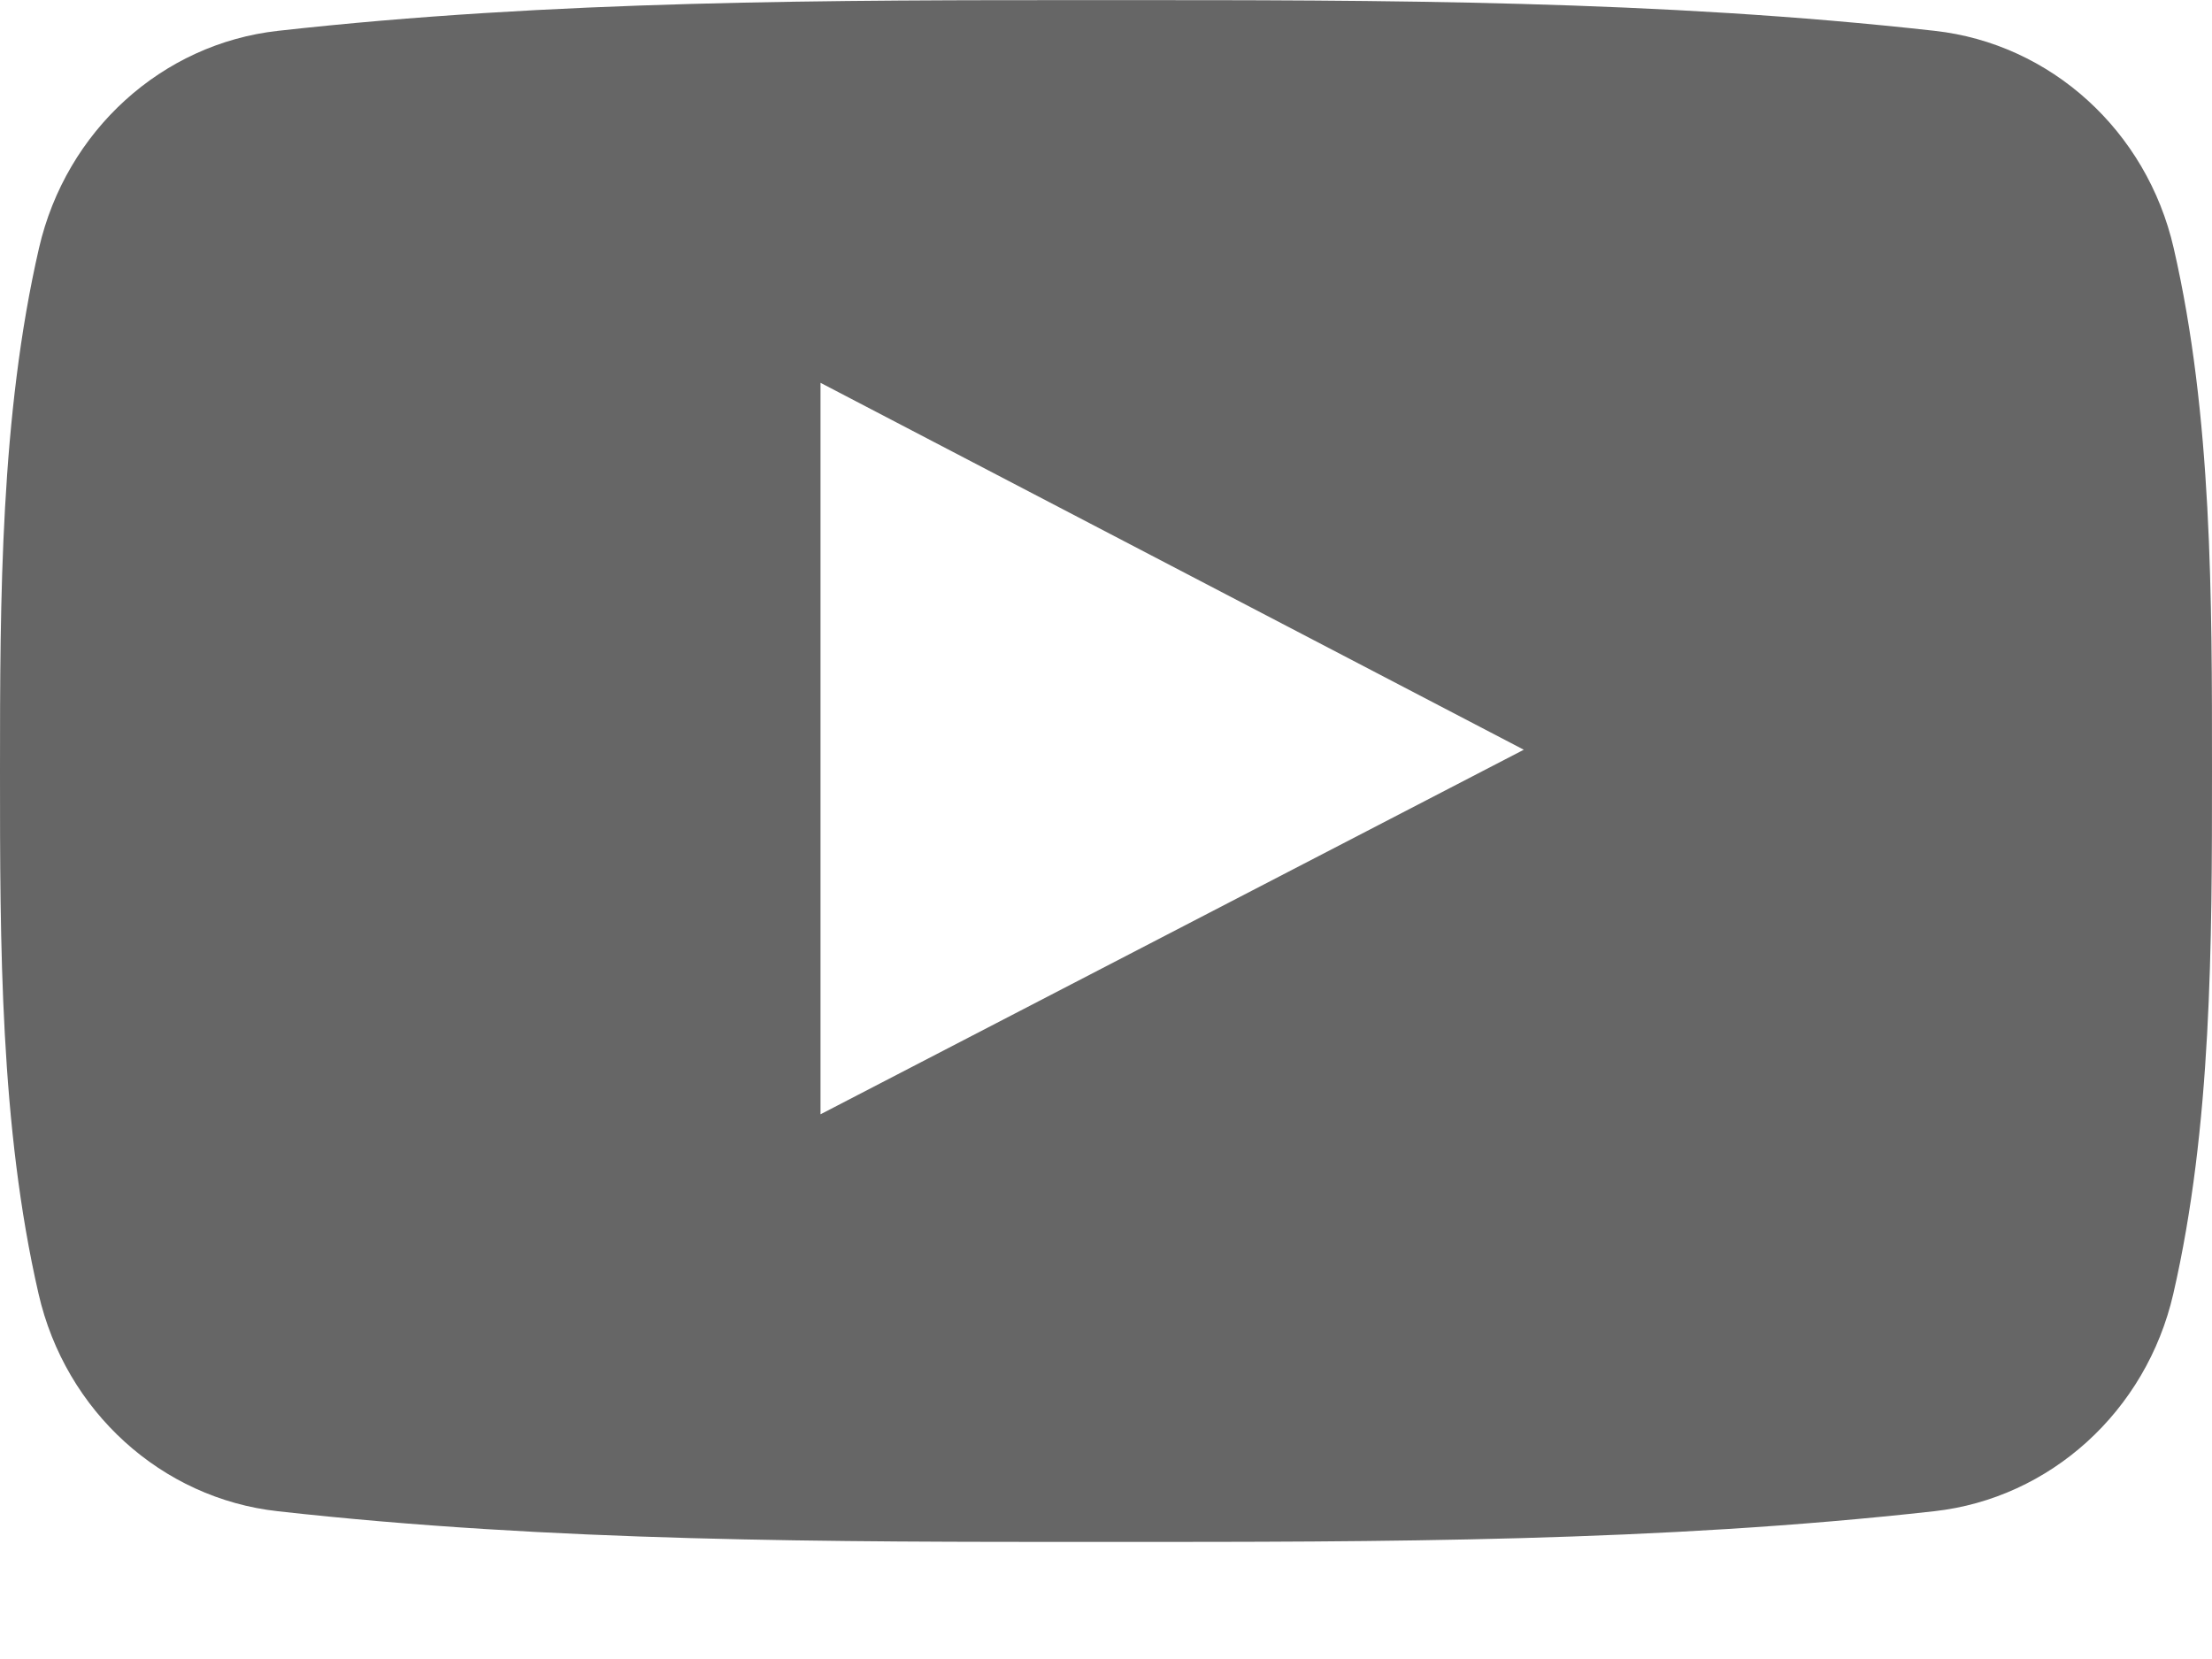
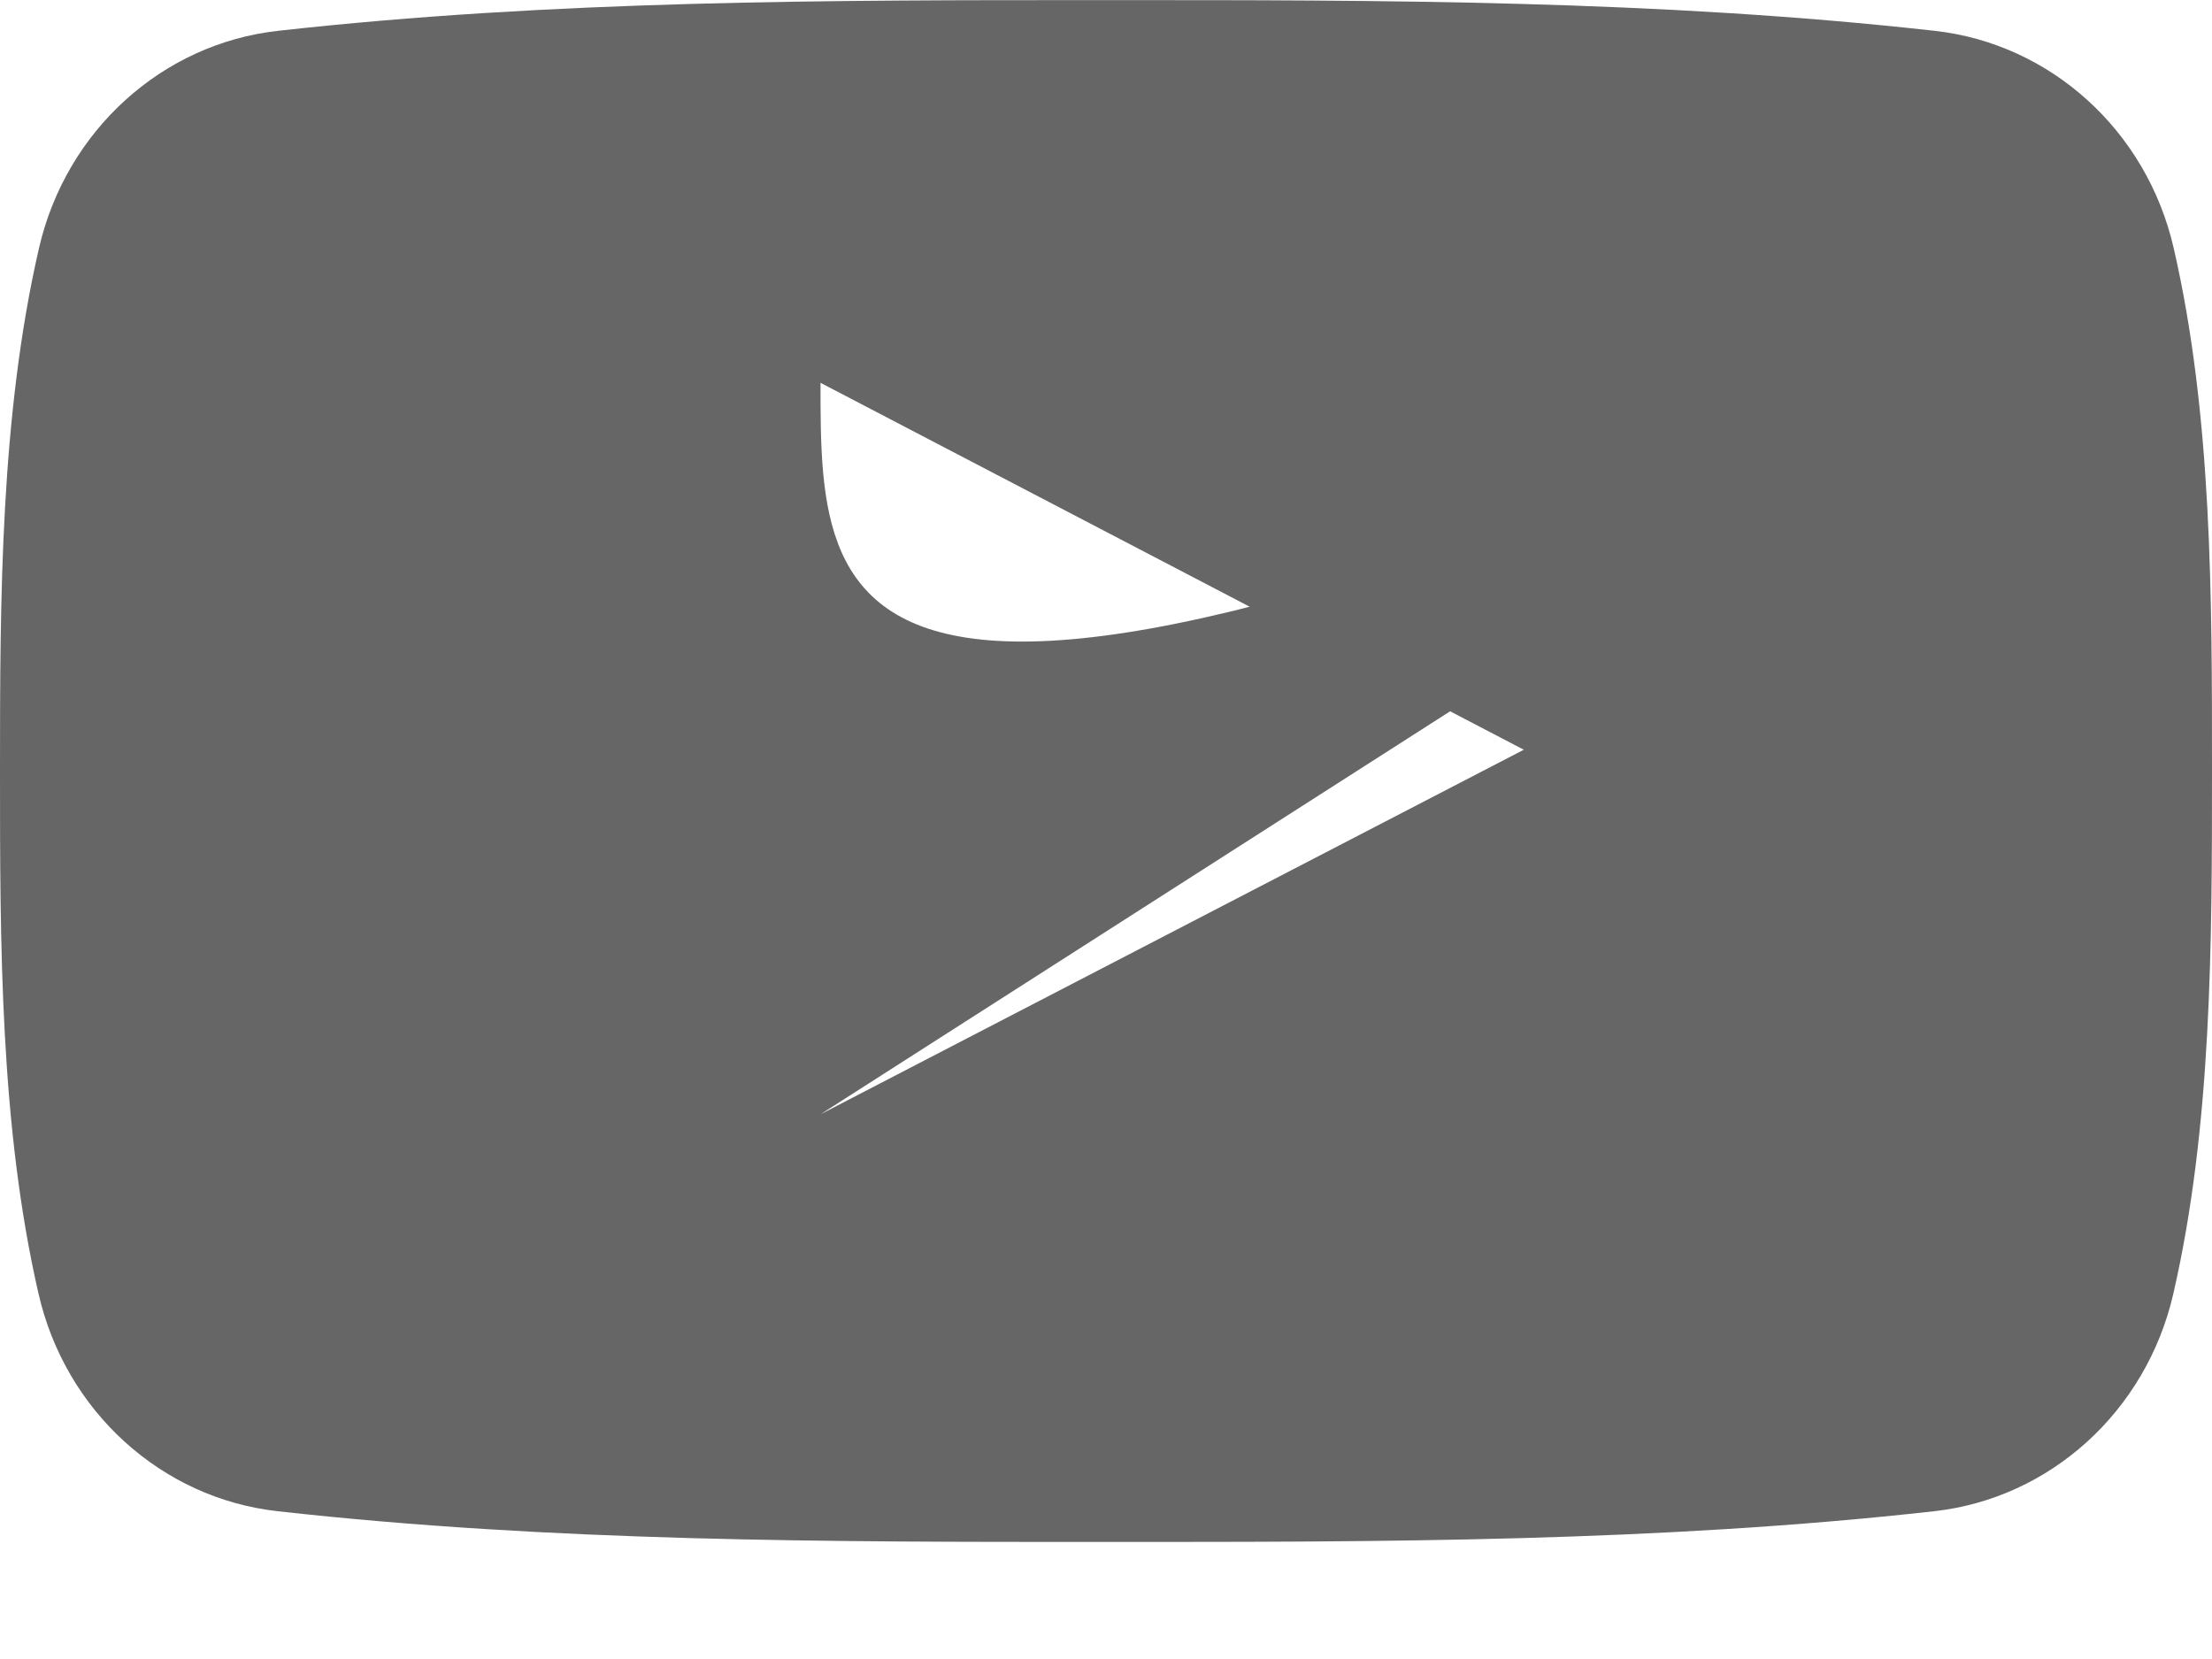
<svg xmlns="http://www.w3.org/2000/svg" width="16" height="12" viewBox="0 0 16 12" fill="none">
-   <path d="M15.723 1.795C15.528 0.944 14.832 0.316 13.994 0.223C12.01 0.001 10.002 -4.3103e-05 8.003 0.001C6.003 -4.3103e-05 3.995 0.001 2.011 0.223C1.173 0.316 0.478 0.944 0.282 1.795C0.003 3.007 0 4.329 0 5.577C0 6.825 0 8.147 0.279 9.359C0.474 10.21 1.17 10.838 2.008 10.931C3.992 11.153 6 11.154 7.999 11.153C9.999 11.154 12.007 11.153 13.991 10.931C14.828 10.838 15.524 10.21 15.72 9.359C15.999 8.147 16 6.825 16 5.577C16 4.329 16.002 3.007 15.723 1.795ZM5.935 8.06C5.935 6.291 5.935 4.539 5.935 2.769C7.631 3.654 9.315 4.533 11.022 5.423C9.321 6.305 7.635 7.179 5.935 8.06Z" fill="#666666" />
+   <path d="M15.723 1.795C15.528 0.944 14.832 0.316 13.994 0.223C12.01 0.001 10.002 -4.3103e-05 8.003 0.001C6.003 -4.3103e-05 3.995 0.001 2.011 0.223C1.173 0.316 0.478 0.944 0.282 1.795C0.003 3.007 0 4.329 0 5.577C0 6.825 0 8.147 0.279 9.359C0.474 10.21 1.17 10.838 2.008 10.931C3.992 11.153 6 11.154 7.999 11.153C9.999 11.154 12.007 11.153 13.991 10.931C14.828 10.838 15.524 10.21 15.72 9.359C15.999 8.147 16 6.825 16 5.577C16 4.329 16.002 3.007 15.723 1.795ZC5.935 6.291 5.935 4.539 5.935 2.769C7.631 3.654 9.315 4.533 11.022 5.423C9.321 6.305 7.635 7.179 5.935 8.06Z" fill="#666666" />
</svg>